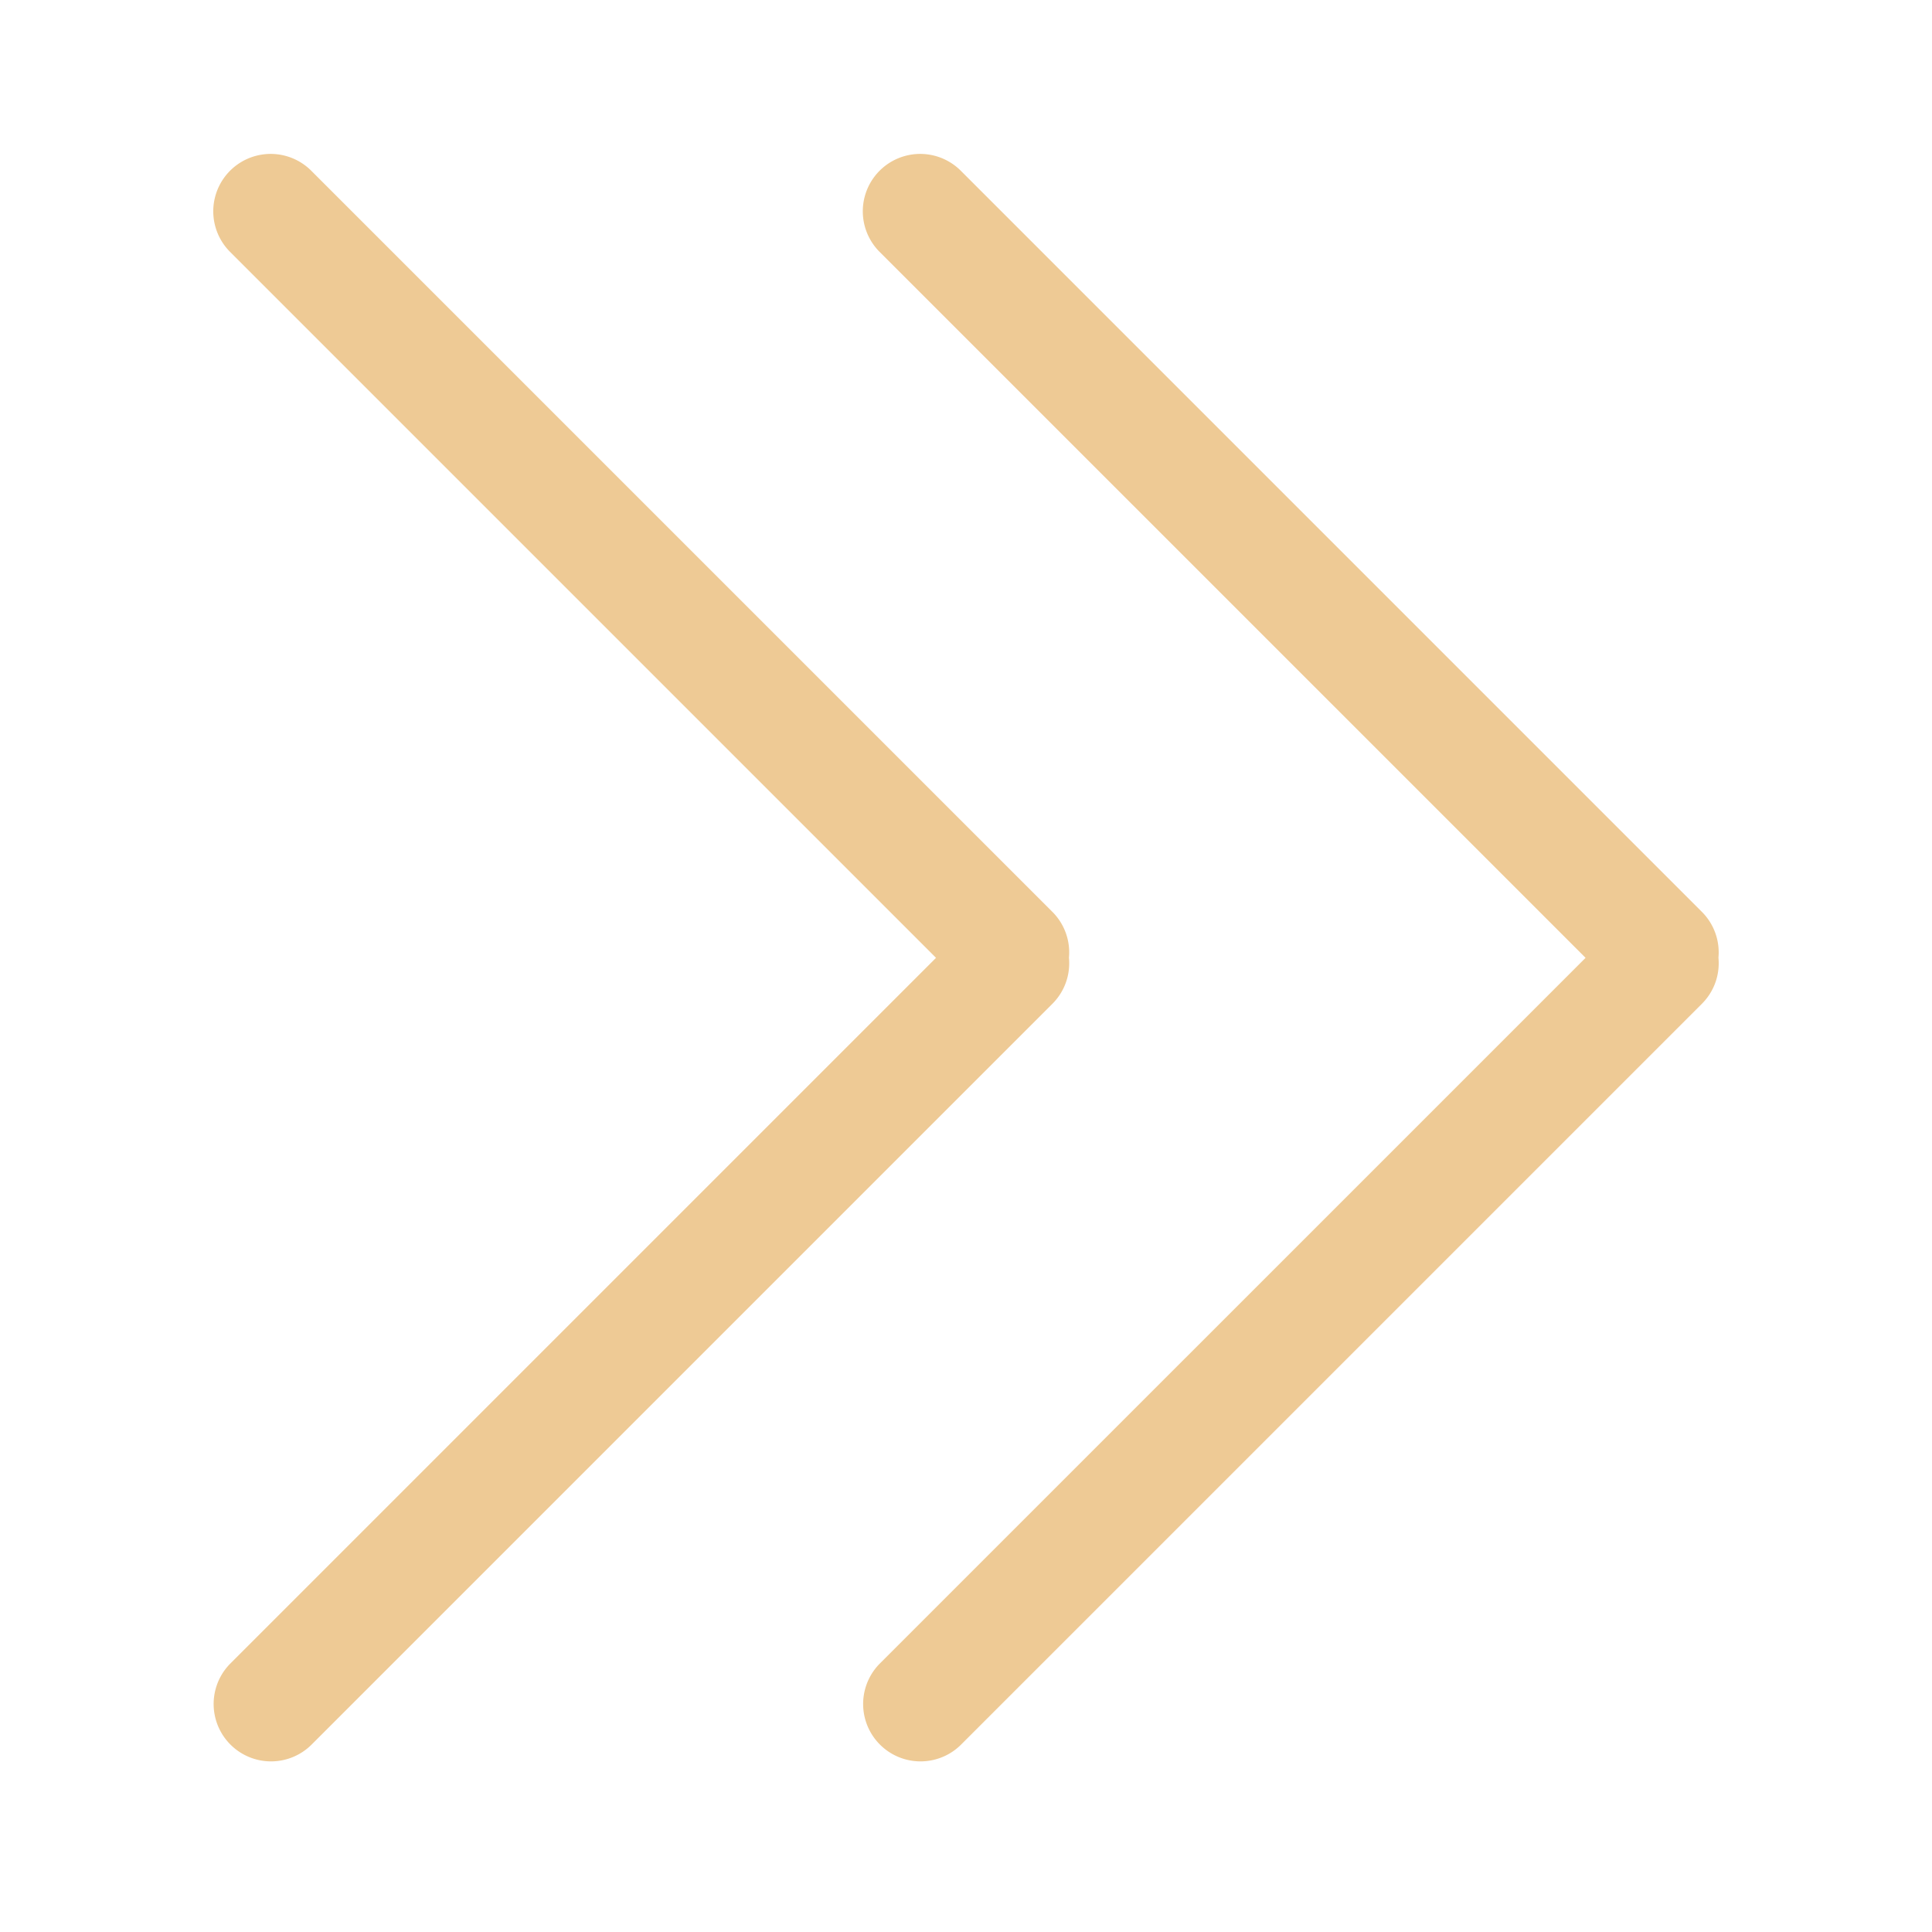
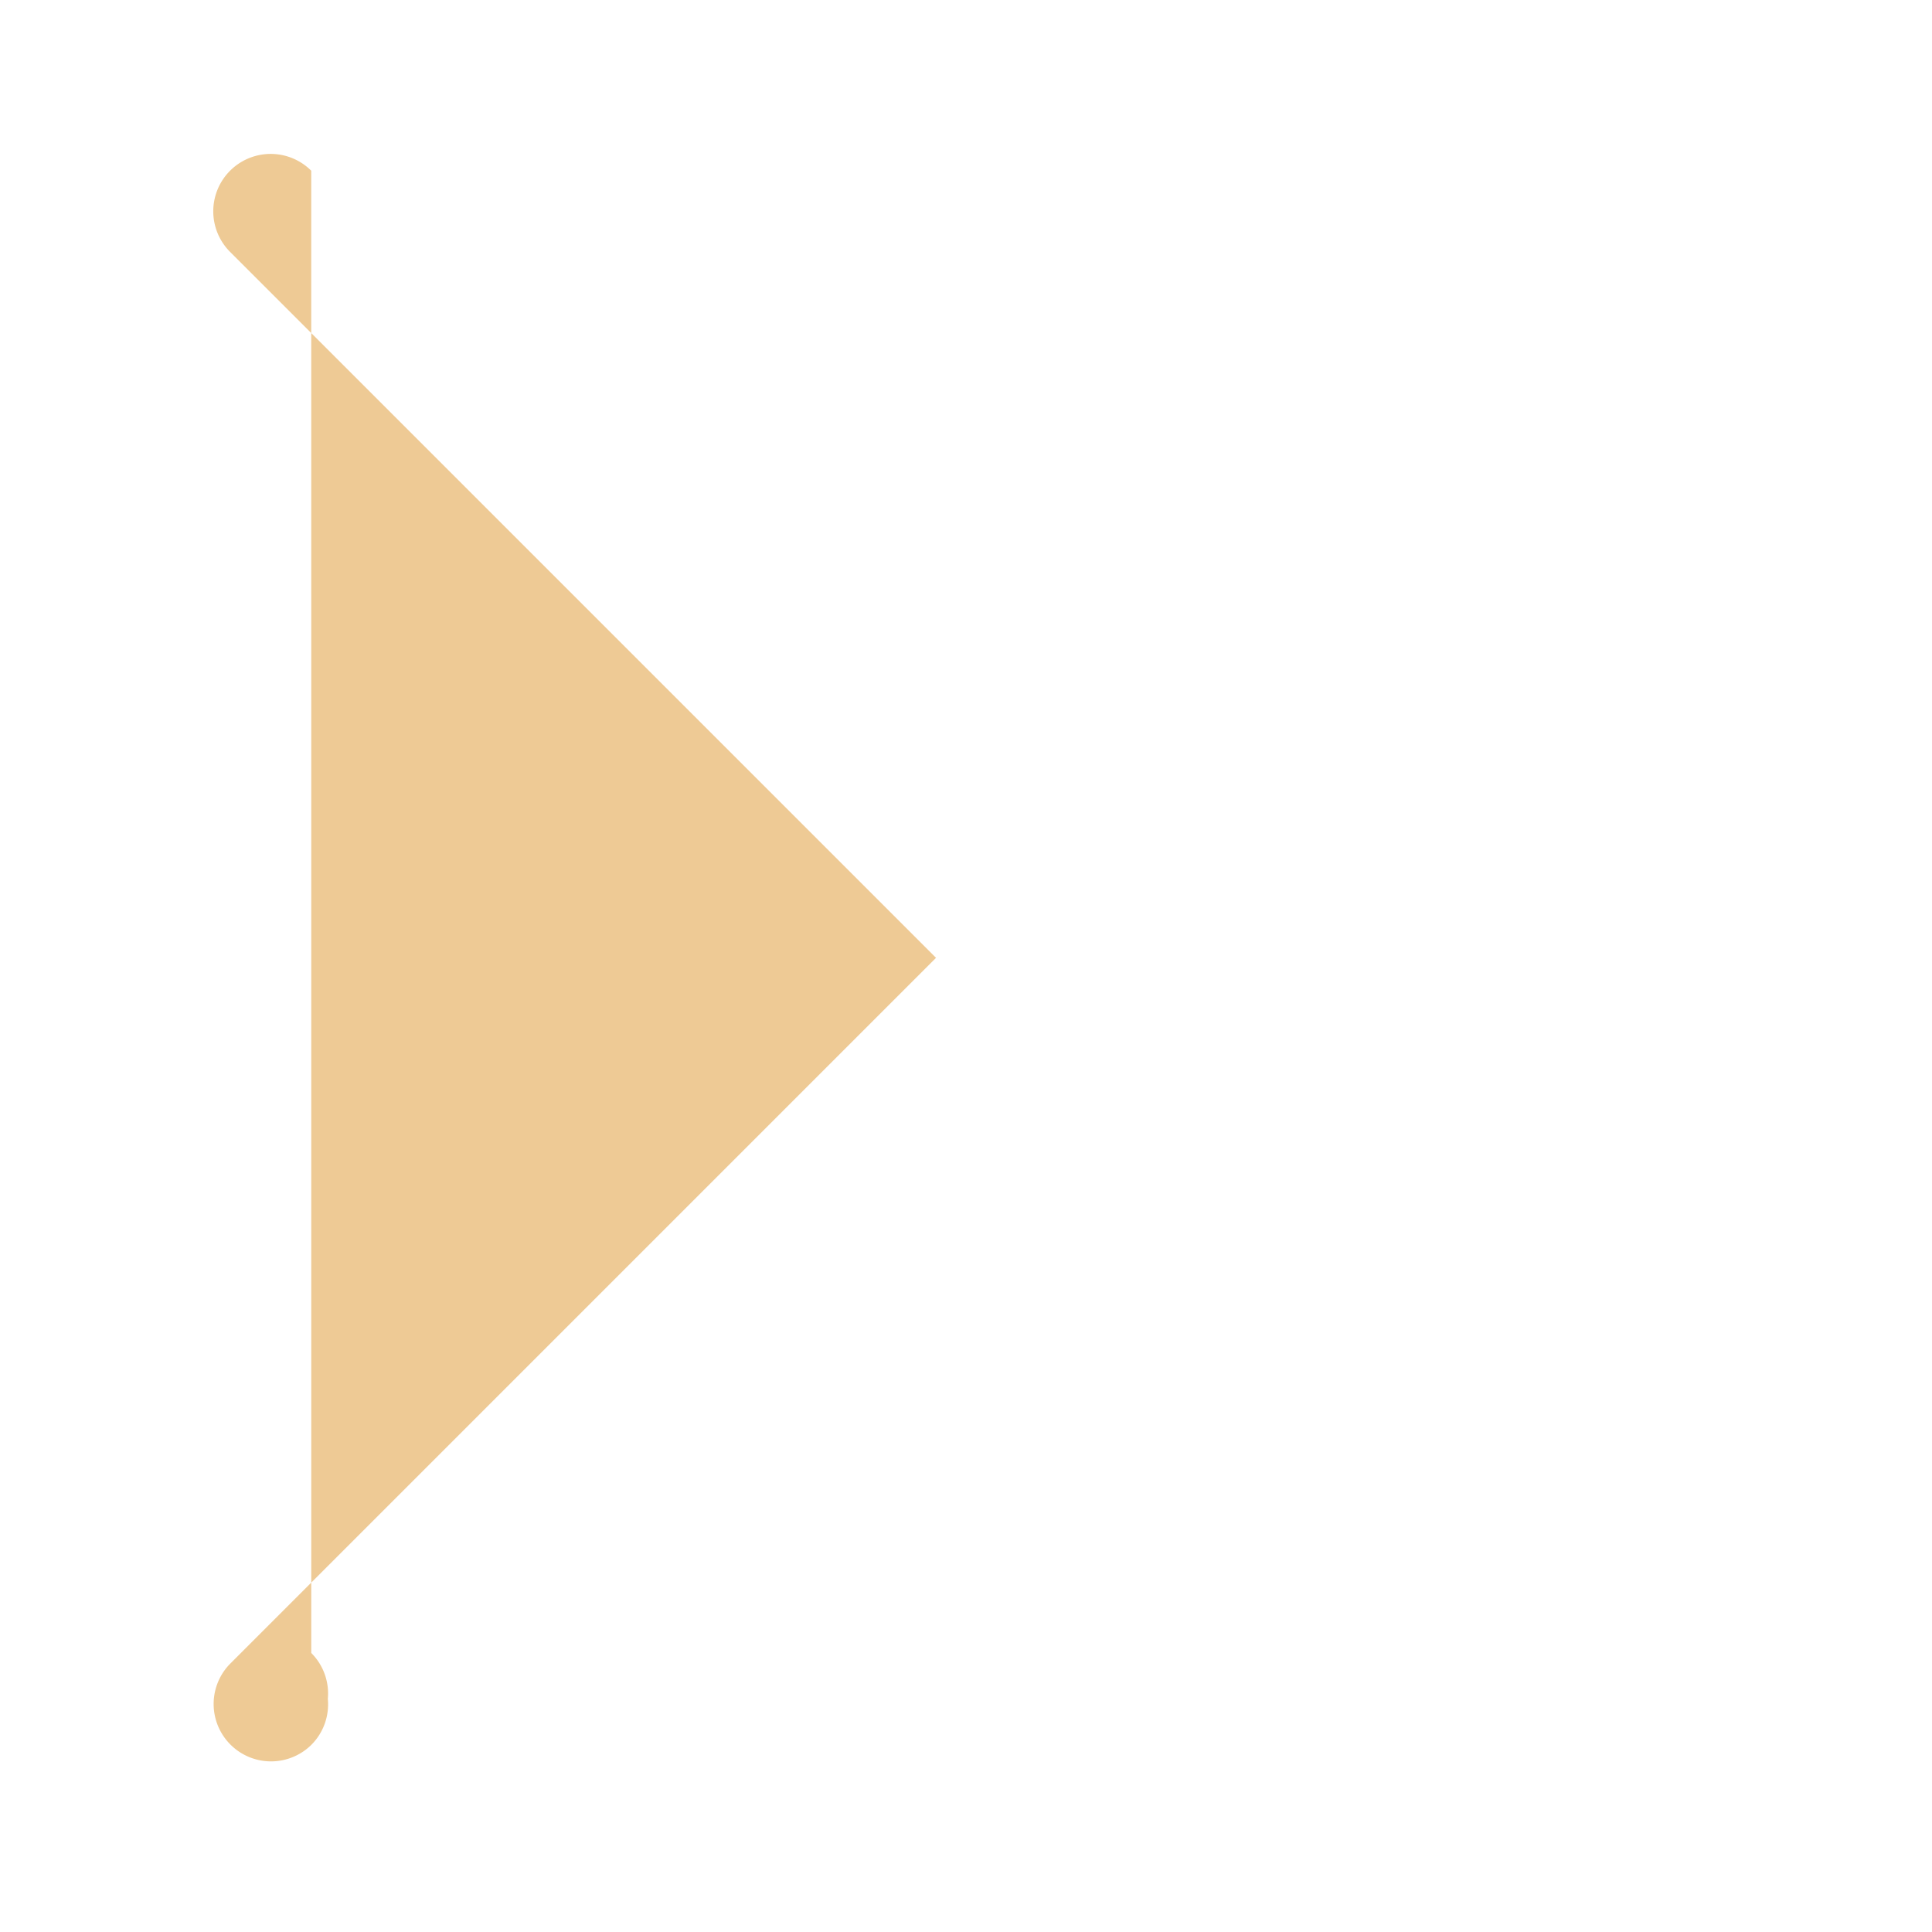
<svg xmlns="http://www.w3.org/2000/svg" version="1.1" width="512" height="512" x="0" y="0" viewBox="0 0 100 101" style="enable-background:new 0 0 512 512" xml:space="preserve" class="">
  <g>
    <g fill="#000">
-       <path d="M48.433 50.073 11.53 86.977a3 3 0 0 0 4.243 4.242l38.744-38.744c.66-.66.948-1.549.865-2.41a2.993 2.993 0 0 0-.866-2.396L15.771 8.925a3 3 0 1 0-4.243 4.243z" fill="#eeca95" opacity="1" data-original="#000000" class="" />
-       <path d="M82.39 50.073 45.484 86.977a3 3 0 0 0 4.243 4.242l38.744-38.744c.66-.66.948-1.549.865-2.41a2.994 2.994 0 0 0-.866-2.396L49.727 8.925a3 3 0 0 0-4.243 4.243z" fill="#eeca95" opacity="1" data-original="#000000" class="" />
+       <path d="M48.433 50.073 11.53 86.977a3 3 0 0 0 4.243 4.242c.66-.66.948-1.549.865-2.41a2.993 2.993 0 0 0-.866-2.396L15.771 8.925a3 3 0 1 0-4.243 4.243z" fill="#eeca95" opacity="1" data-original="#000000" class="" />
    </g>
  </g>
</svg>